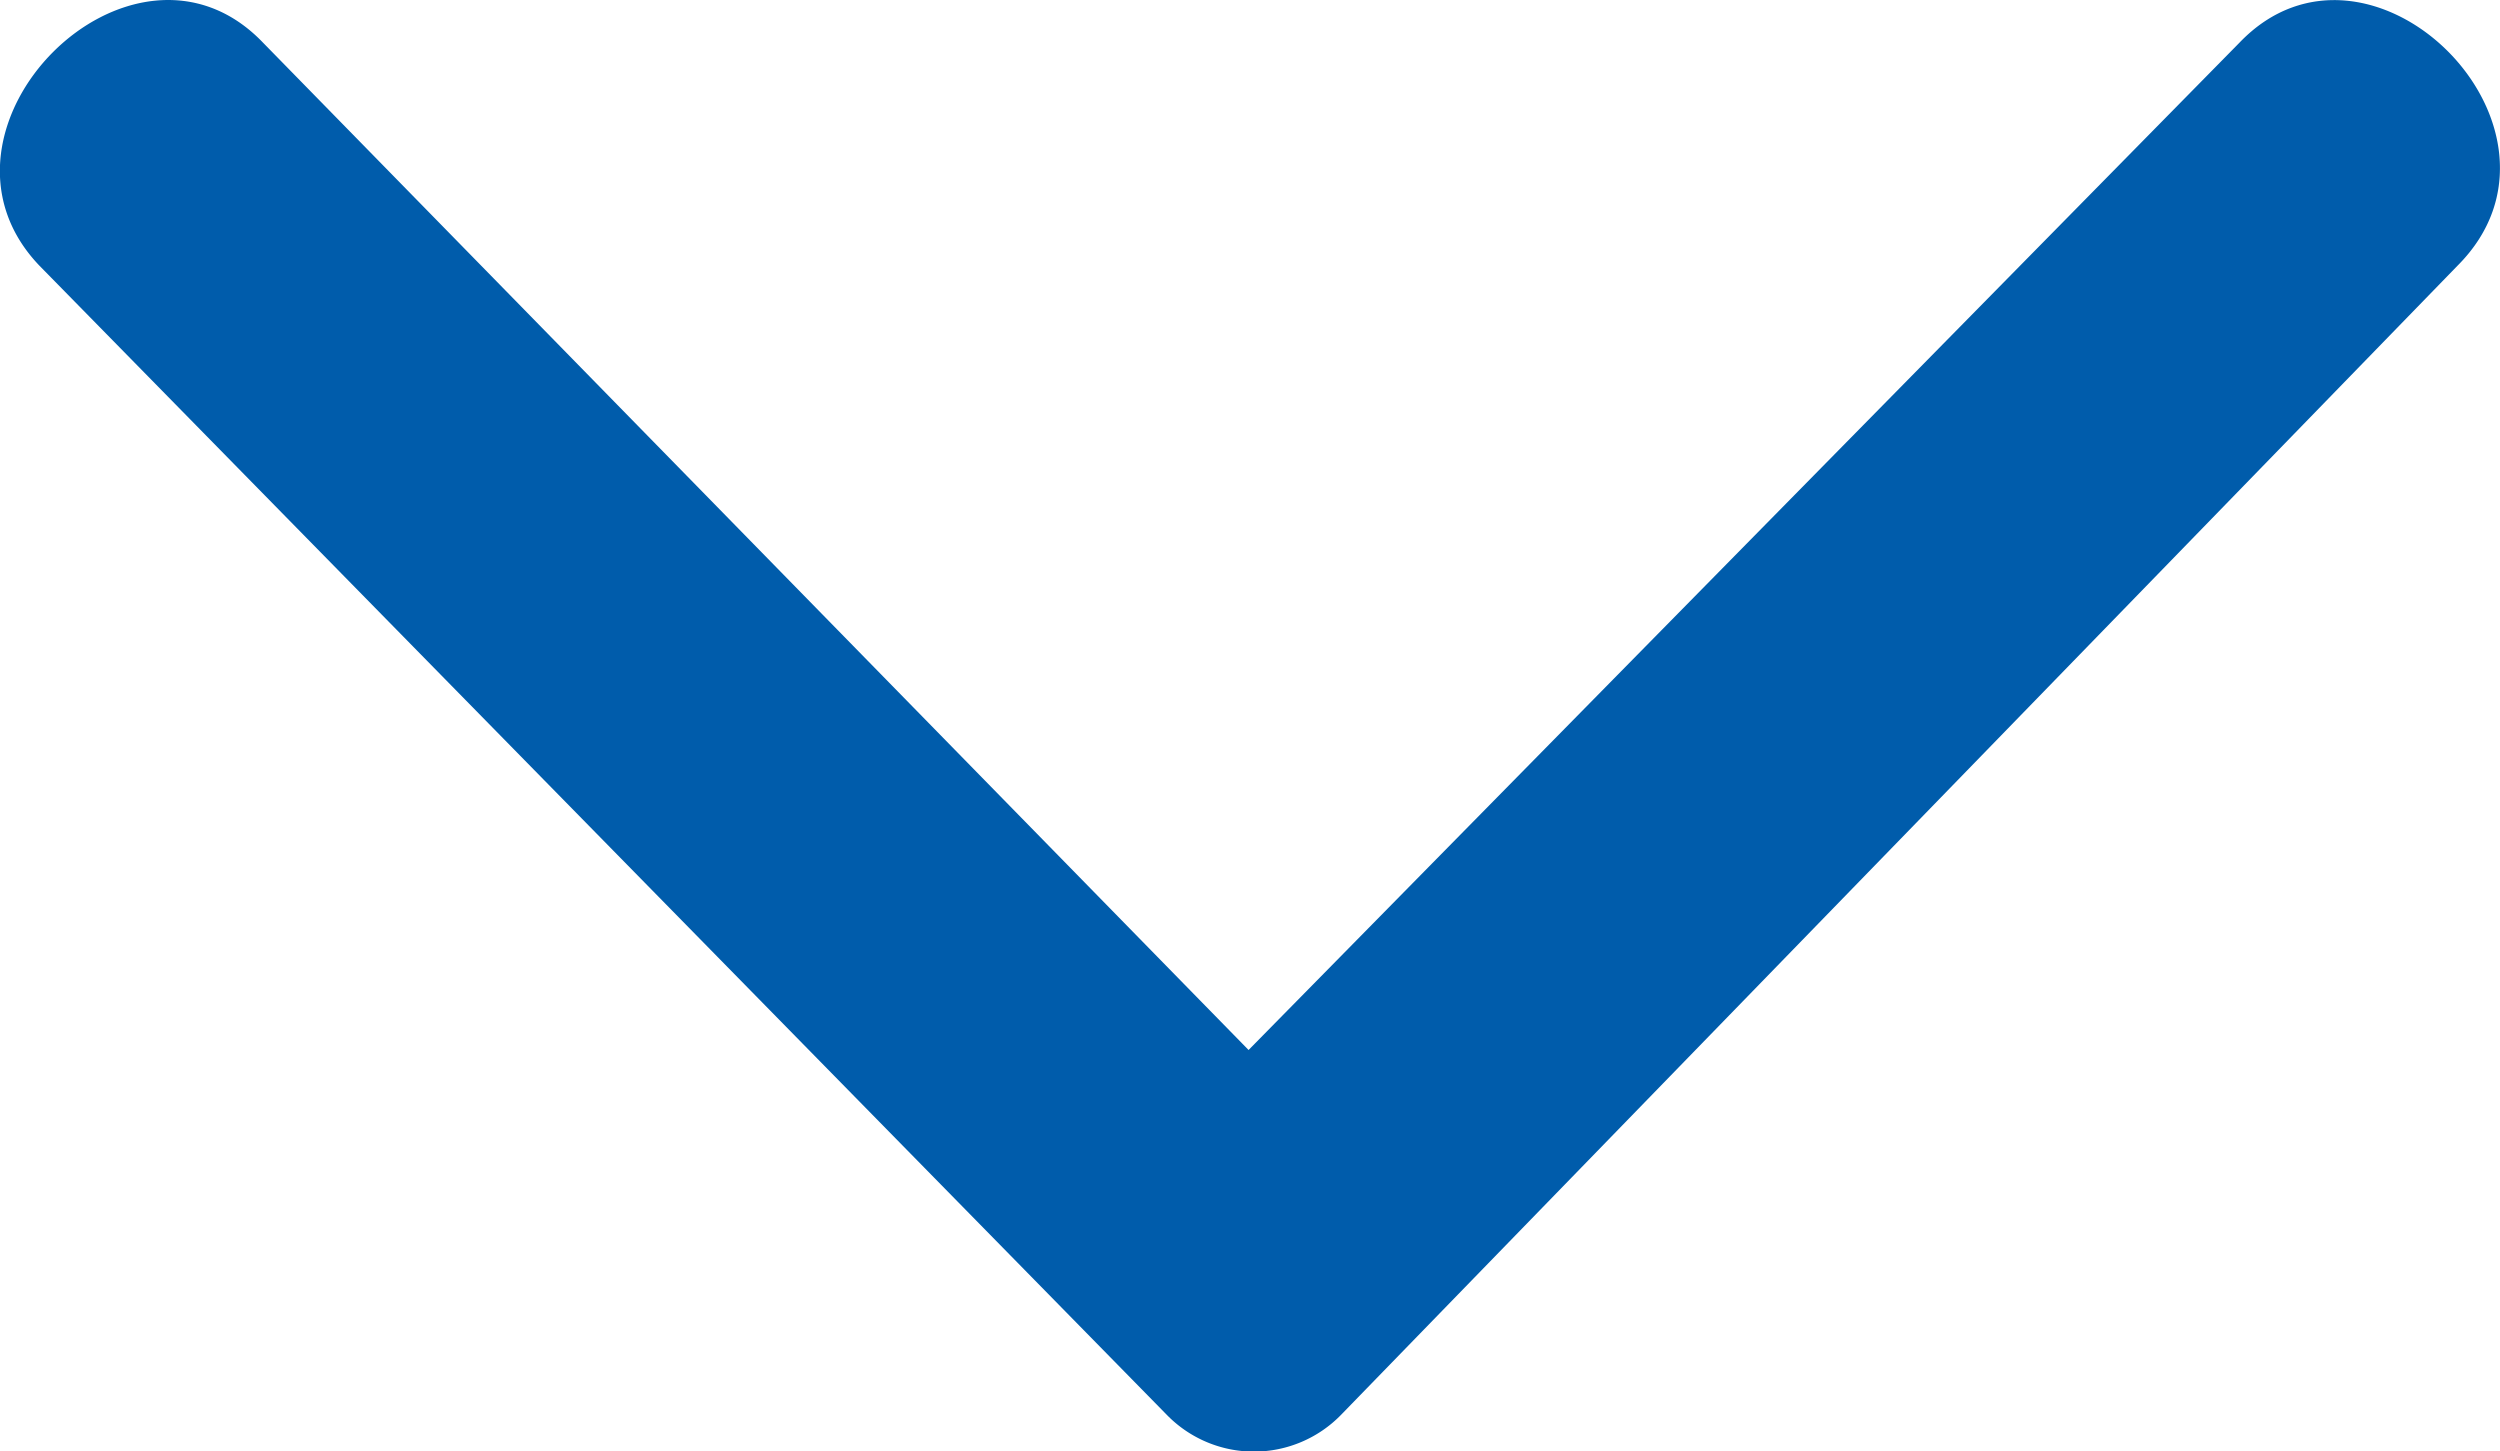
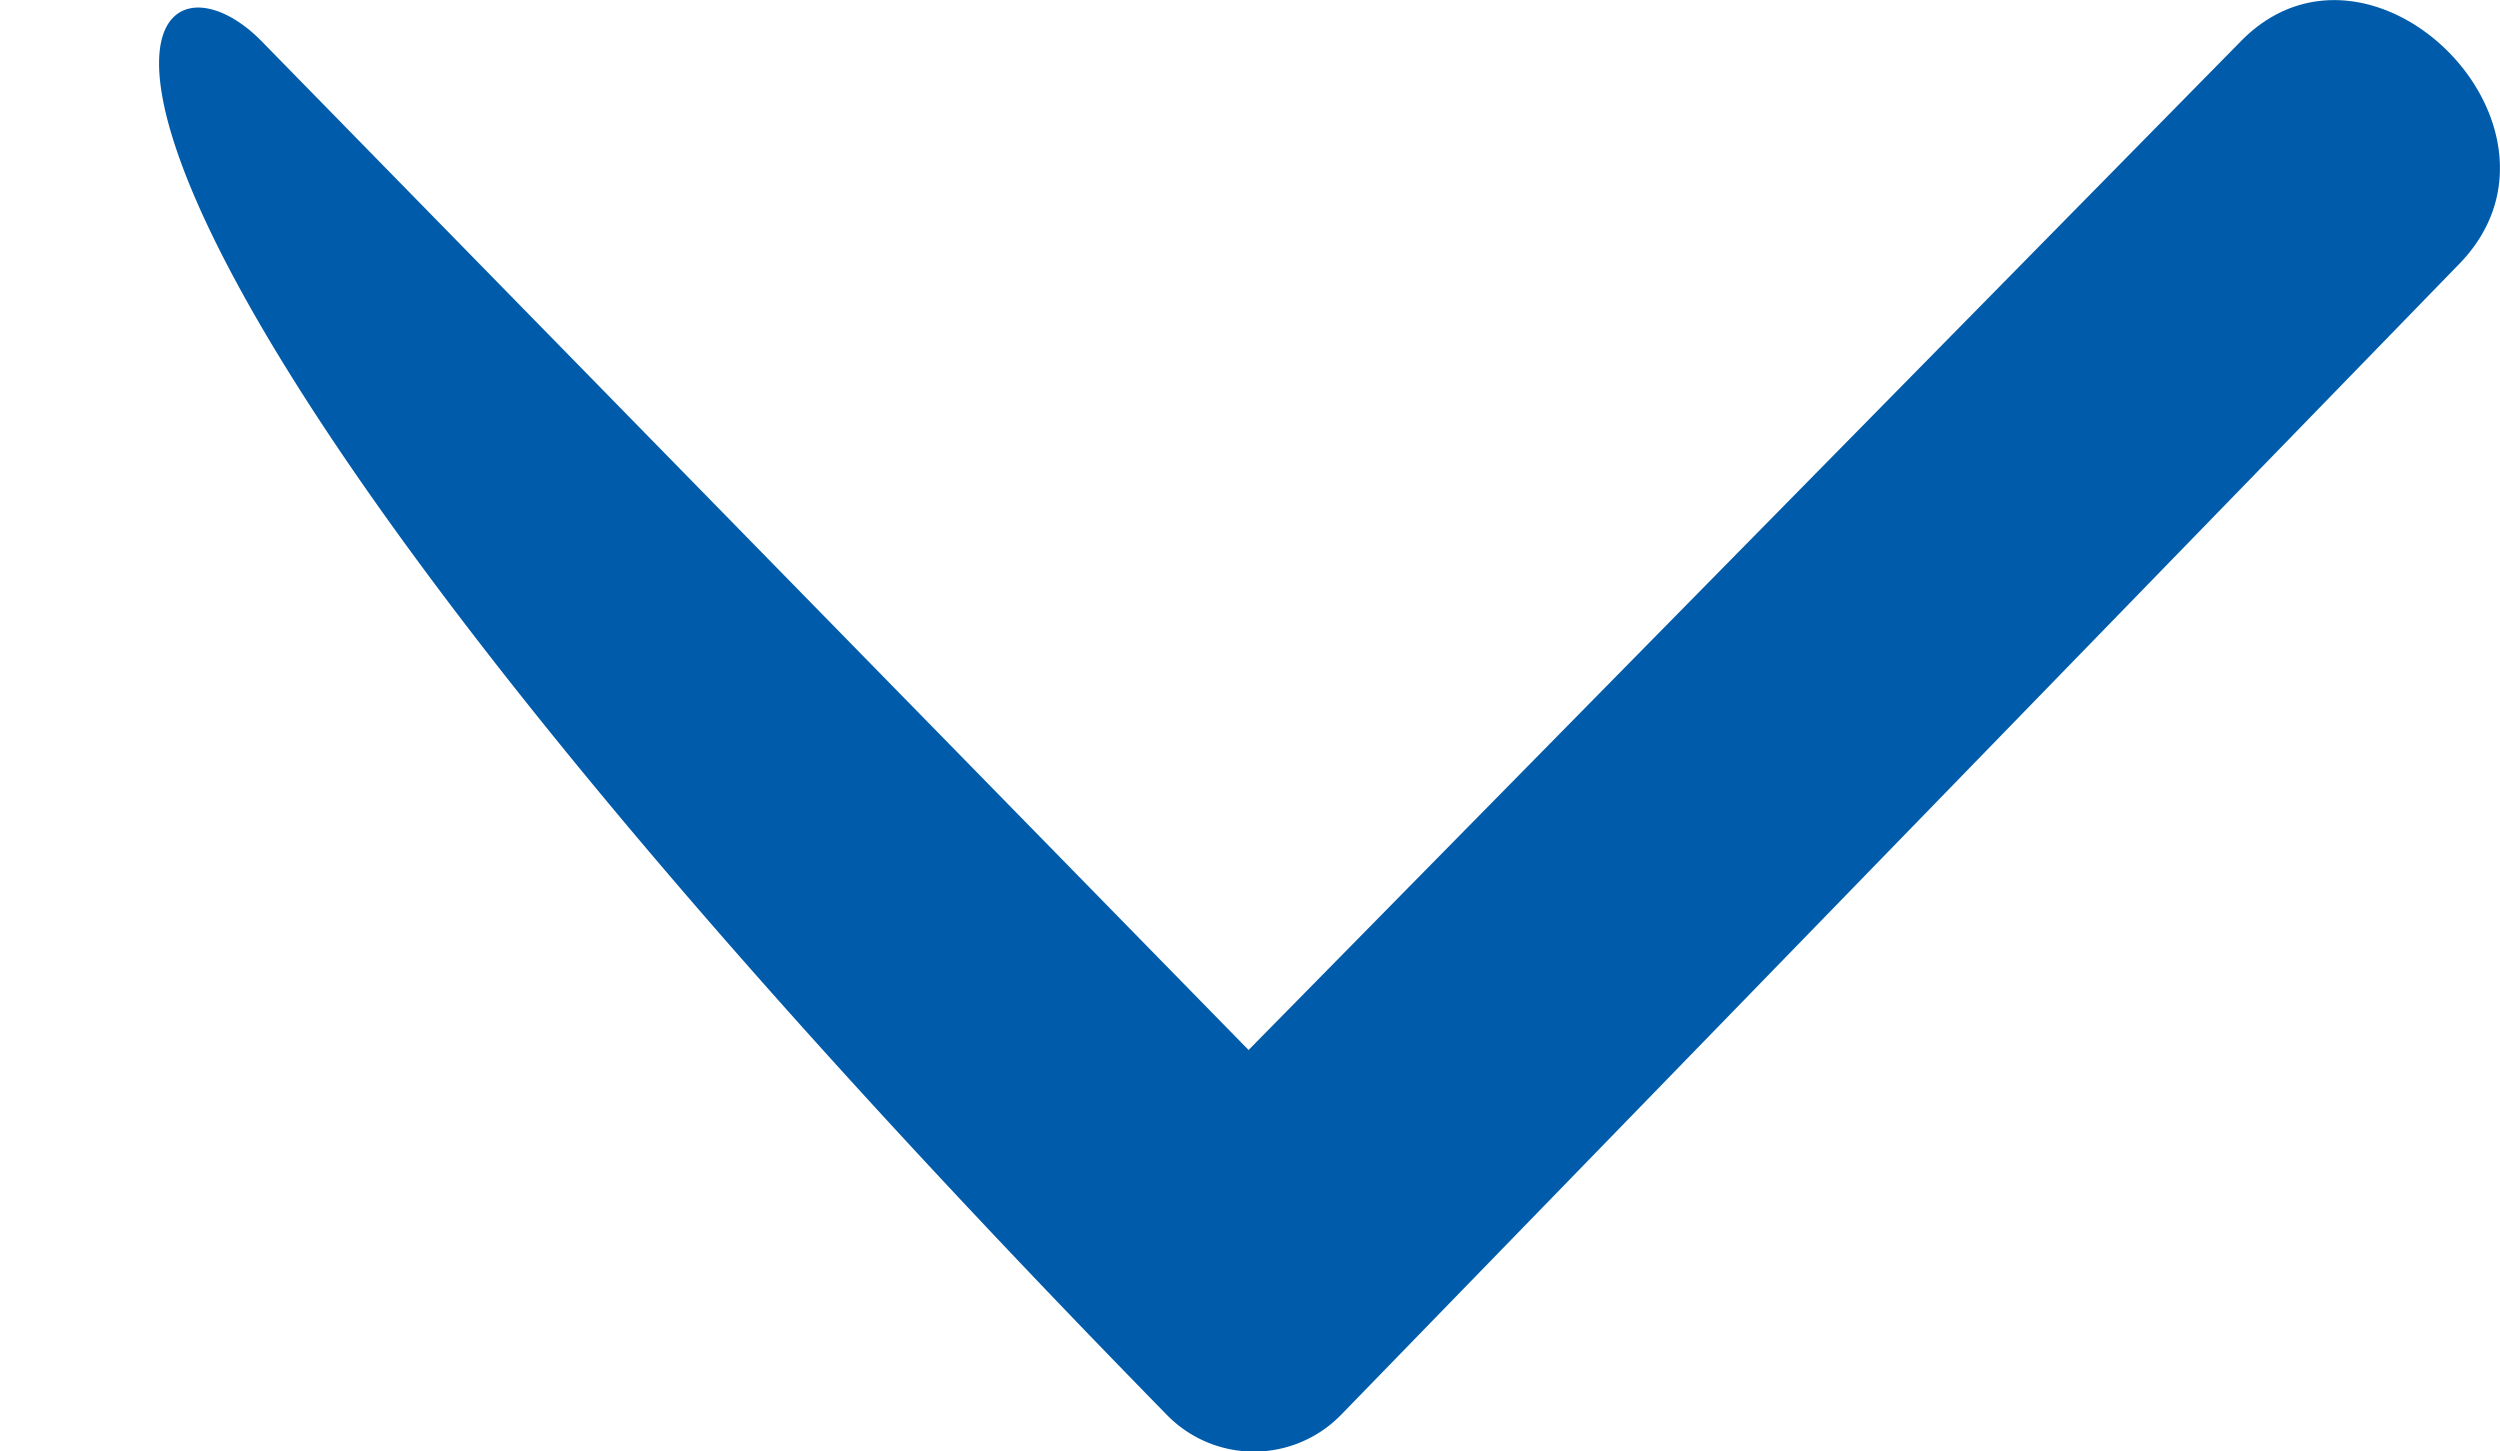
<svg xmlns="http://www.w3.org/2000/svg" width="14" height="8.128" viewBox="0 0 14 8.128">
  <g transform="translate(-193.719 -290.21)">
-     <path d="M195.191,290.448l5.52,5.642,5.55-5.642c.732-.762,1.982.488,1.22,1.25l-6.252,6.435a.681.681,0,0,1-.976,0l-6.313-6.435C193.209,290.935,194.459,289.685,195.191,290.448Z" fill="#005cab" fill-rule="evenodd" />
+     <path d="M195.191,290.448l5.52,5.642,5.55-5.642c.732-.762,1.982.488,1.22,1.25l-6.252,6.435a.681.681,0,0,1-.976,0C193.209,290.935,194.459,289.685,195.191,290.448Z" fill="#005cab" fill-rule="evenodd" />
  </g>
</svg>